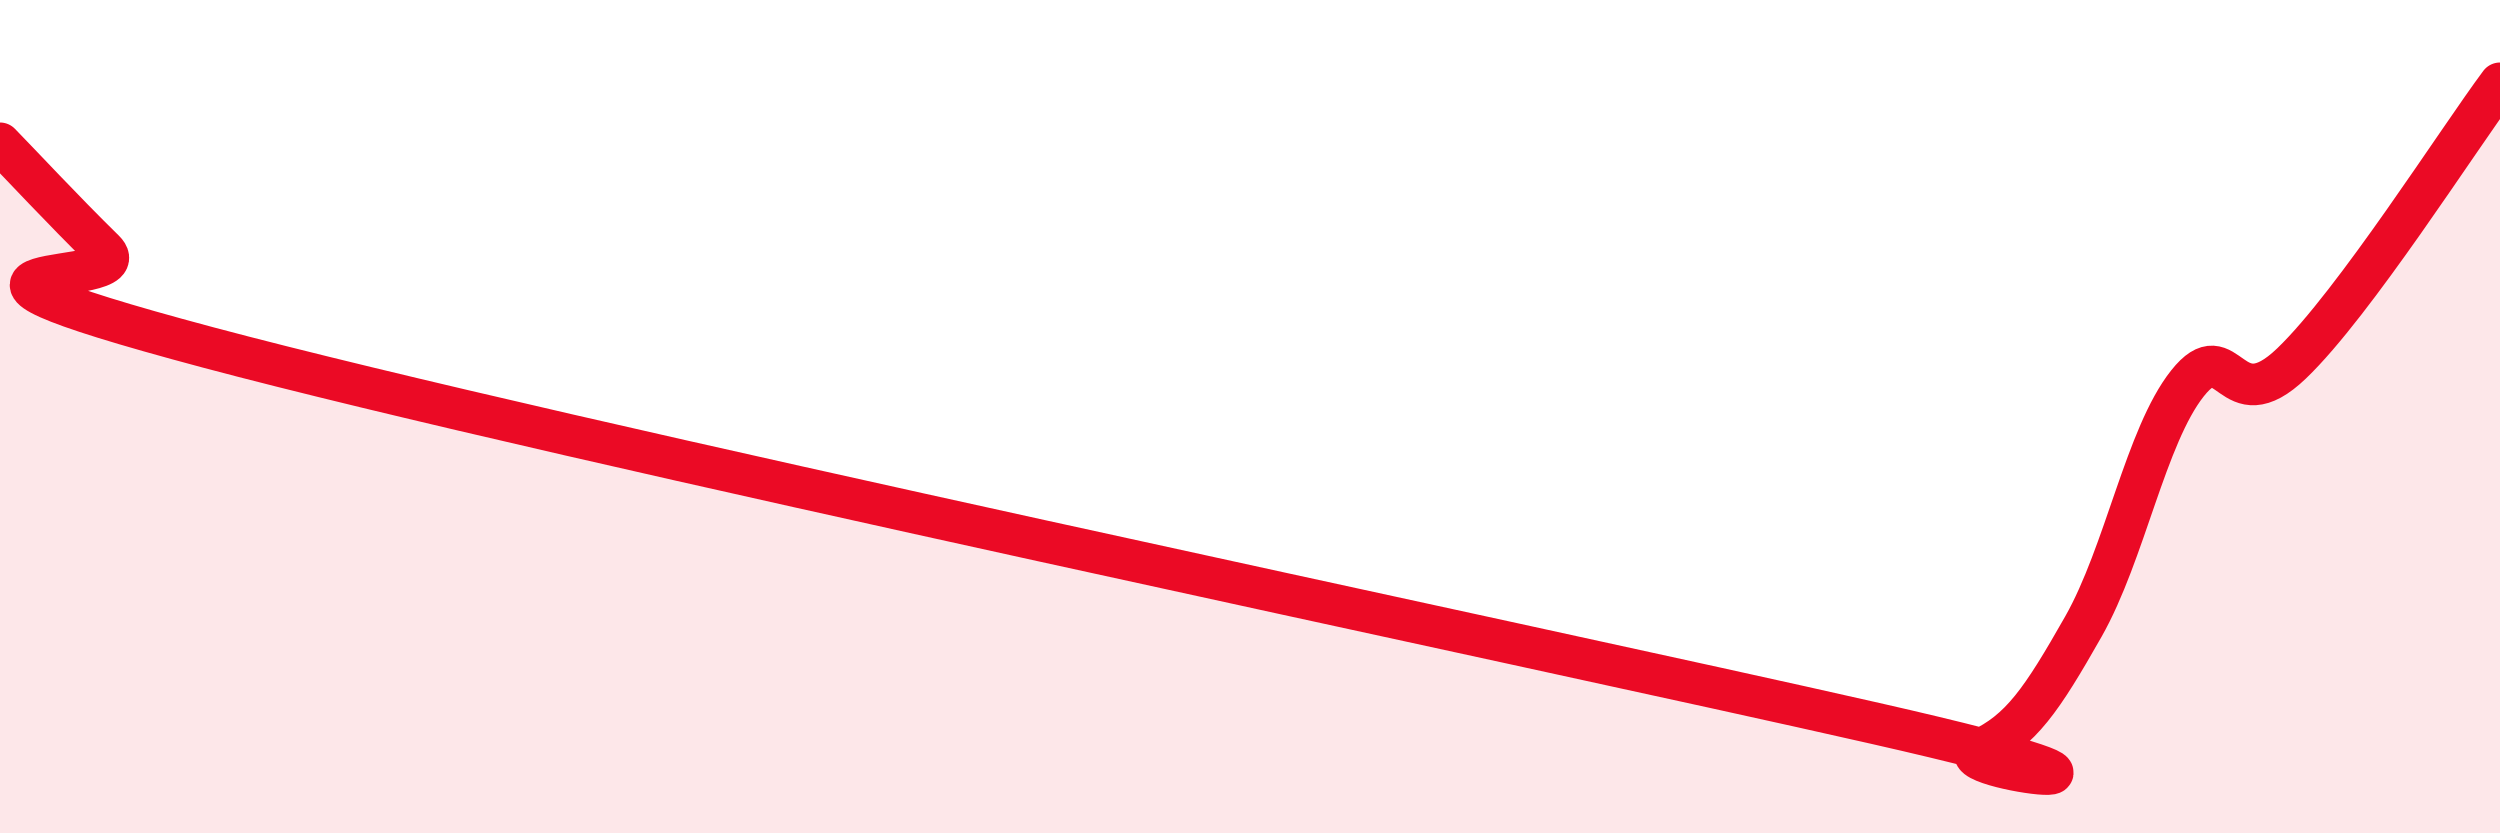
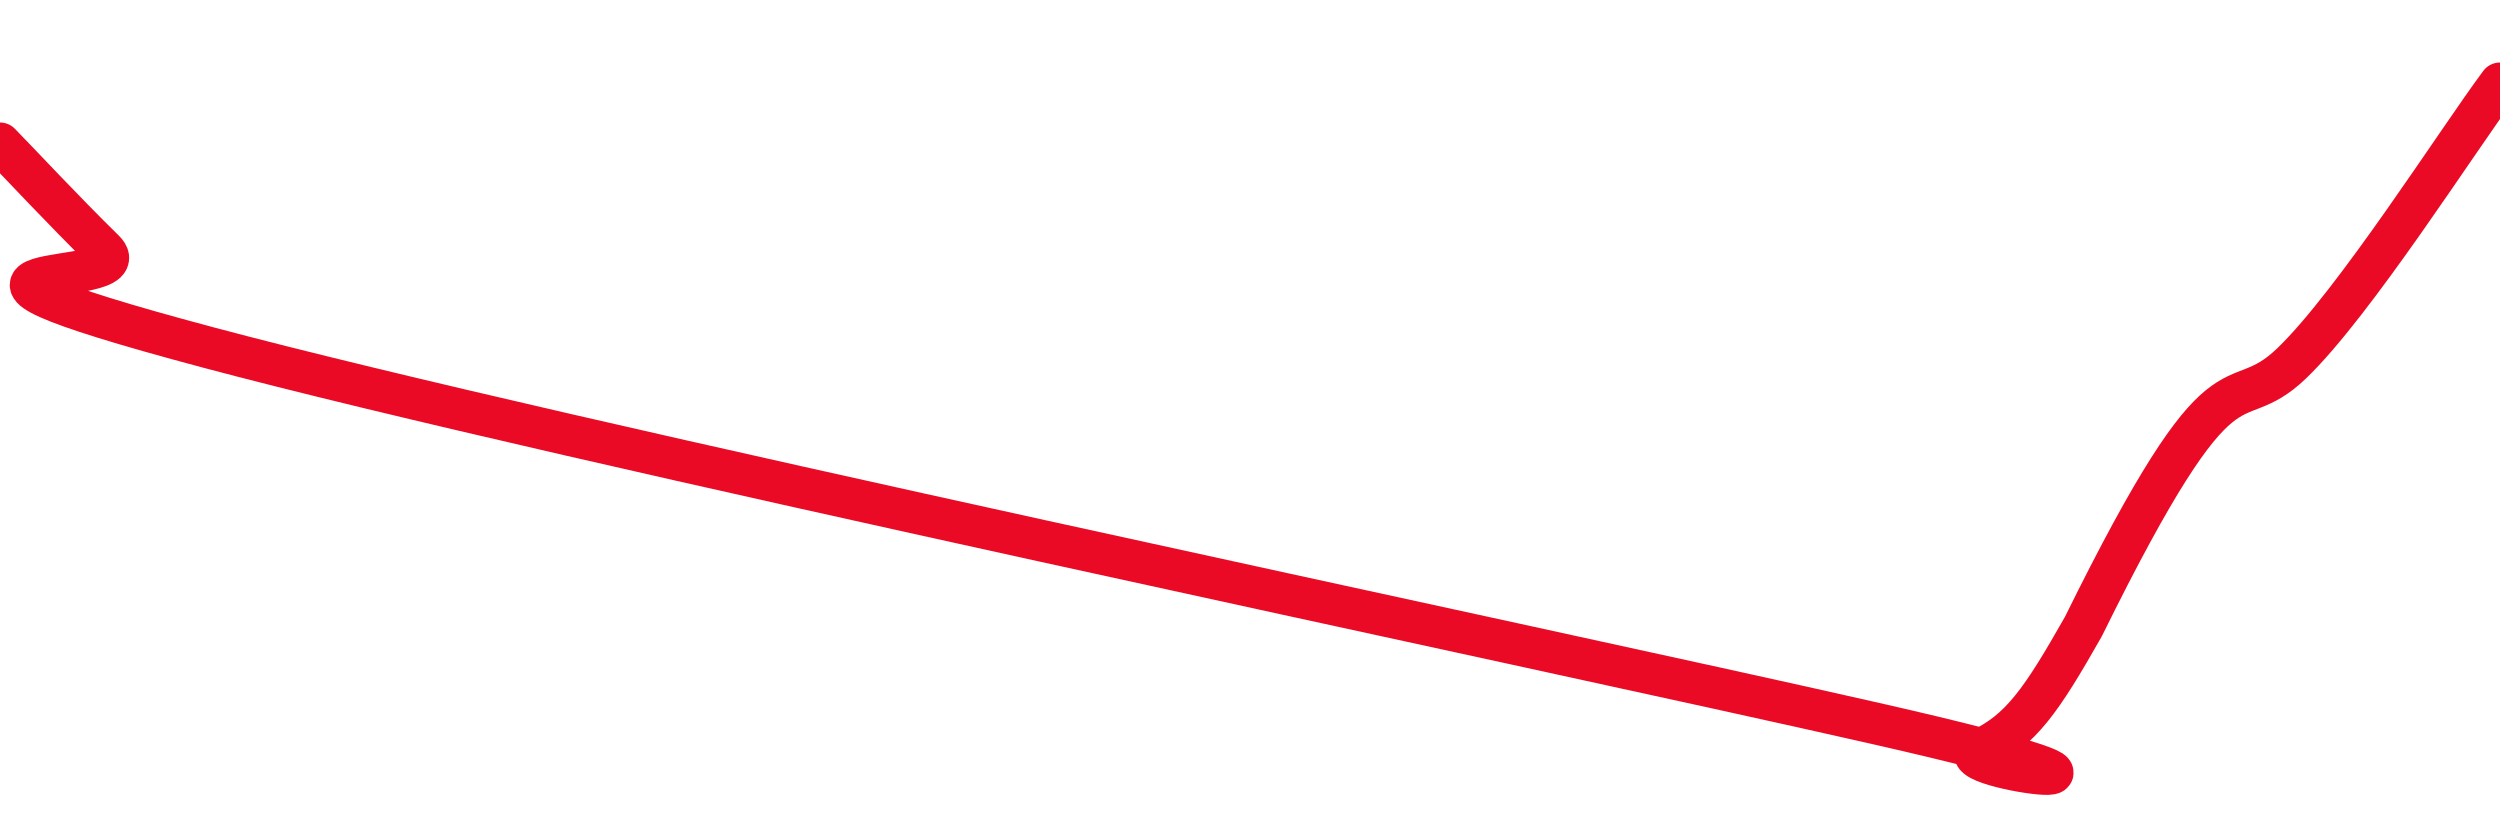
<svg xmlns="http://www.w3.org/2000/svg" width="60" height="20" viewBox="0 0 60 20">
-   <path d="M 0,3.44 C 0.5,3.95 1.5,5.03 2.5,6.01 C 3.5,6.99 -3.5,6.07 5,8.34 C 13.5,10.61 36.5,15.43 45,17.36 C 53.5,19.29 46.5,18.46 47.5,18 C 48.5,17.54 49,16.8 50,15.04 C 51,13.28 51.5,10.46 52.5,9.2 C 53.5,7.94 53.5,10.16 55,8.72 C 56.5,7.28 59,3.34 60,2L60 20L0 20Z" fill="#EB0A25" opacity="0.1" stroke-linecap="round" stroke-linejoin="round" />
-   <path d="M 0,3.44 C 0.5,3.95 1.5,5.03 2.5,6.01 C 3.5,6.99 -3.5,6.07 5,8.34 C 13.5,10.61 36.5,15.43 45,17.36 C 53.5,19.29 46.5,18.46 47.5,18 C 48.5,17.54 49,16.8 50,15.04 C 51,13.28 51.5,10.46 52.5,9.2 C 53.5,7.94 53.5,10.16 55,8.72 C 56.5,7.28 59,3.34 60,2" stroke="#EB0A25" stroke-width="1" fill="none" stroke-linecap="round" stroke-linejoin="round" />
+   <path d="M 0,3.44 C 0.5,3.95 1.5,5.03 2.5,6.01 C 3.5,6.99 -3.5,6.07 5,8.34 C 13.5,10.61 36.5,15.43 45,17.36 C 53.5,19.29 46.5,18.46 47.5,18 C 48.5,17.54 49,16.8 50,15.04 C 53.5,7.94 53.5,10.16 55,8.72 C 56.5,7.28 59,3.34 60,2" stroke="#EB0A25" stroke-width="1" fill="none" stroke-linecap="round" stroke-linejoin="round" />
</svg>